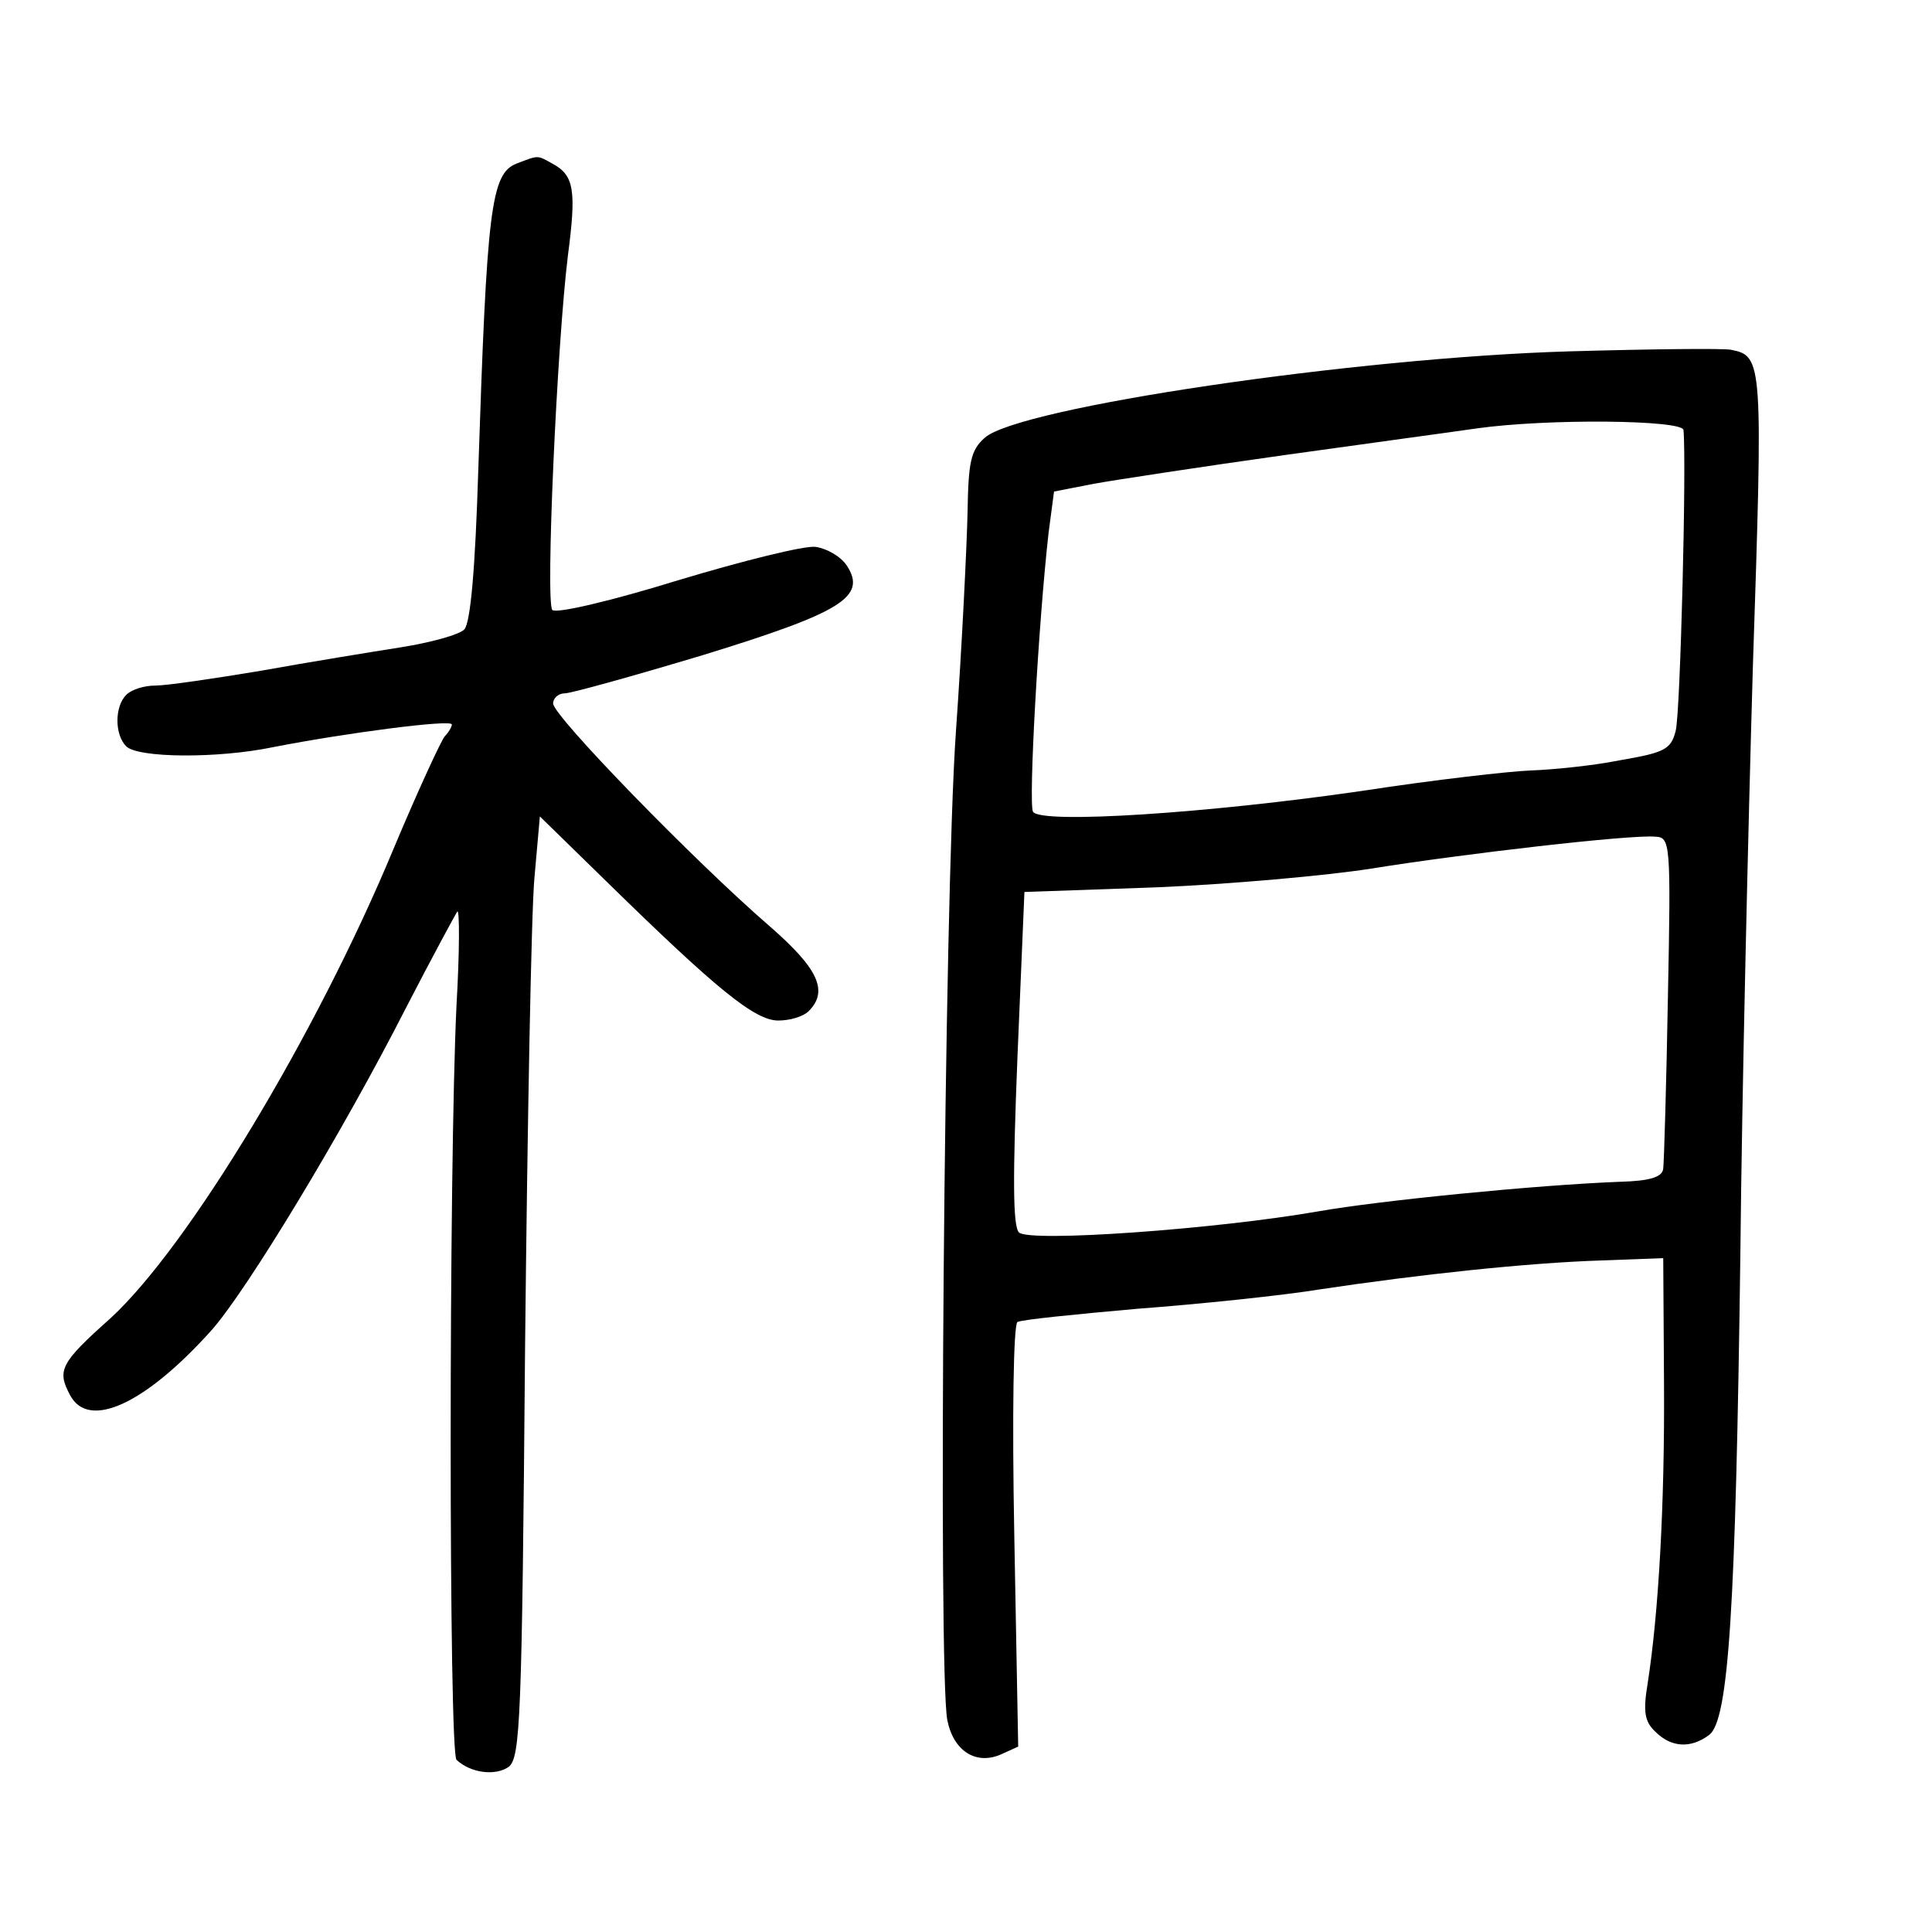
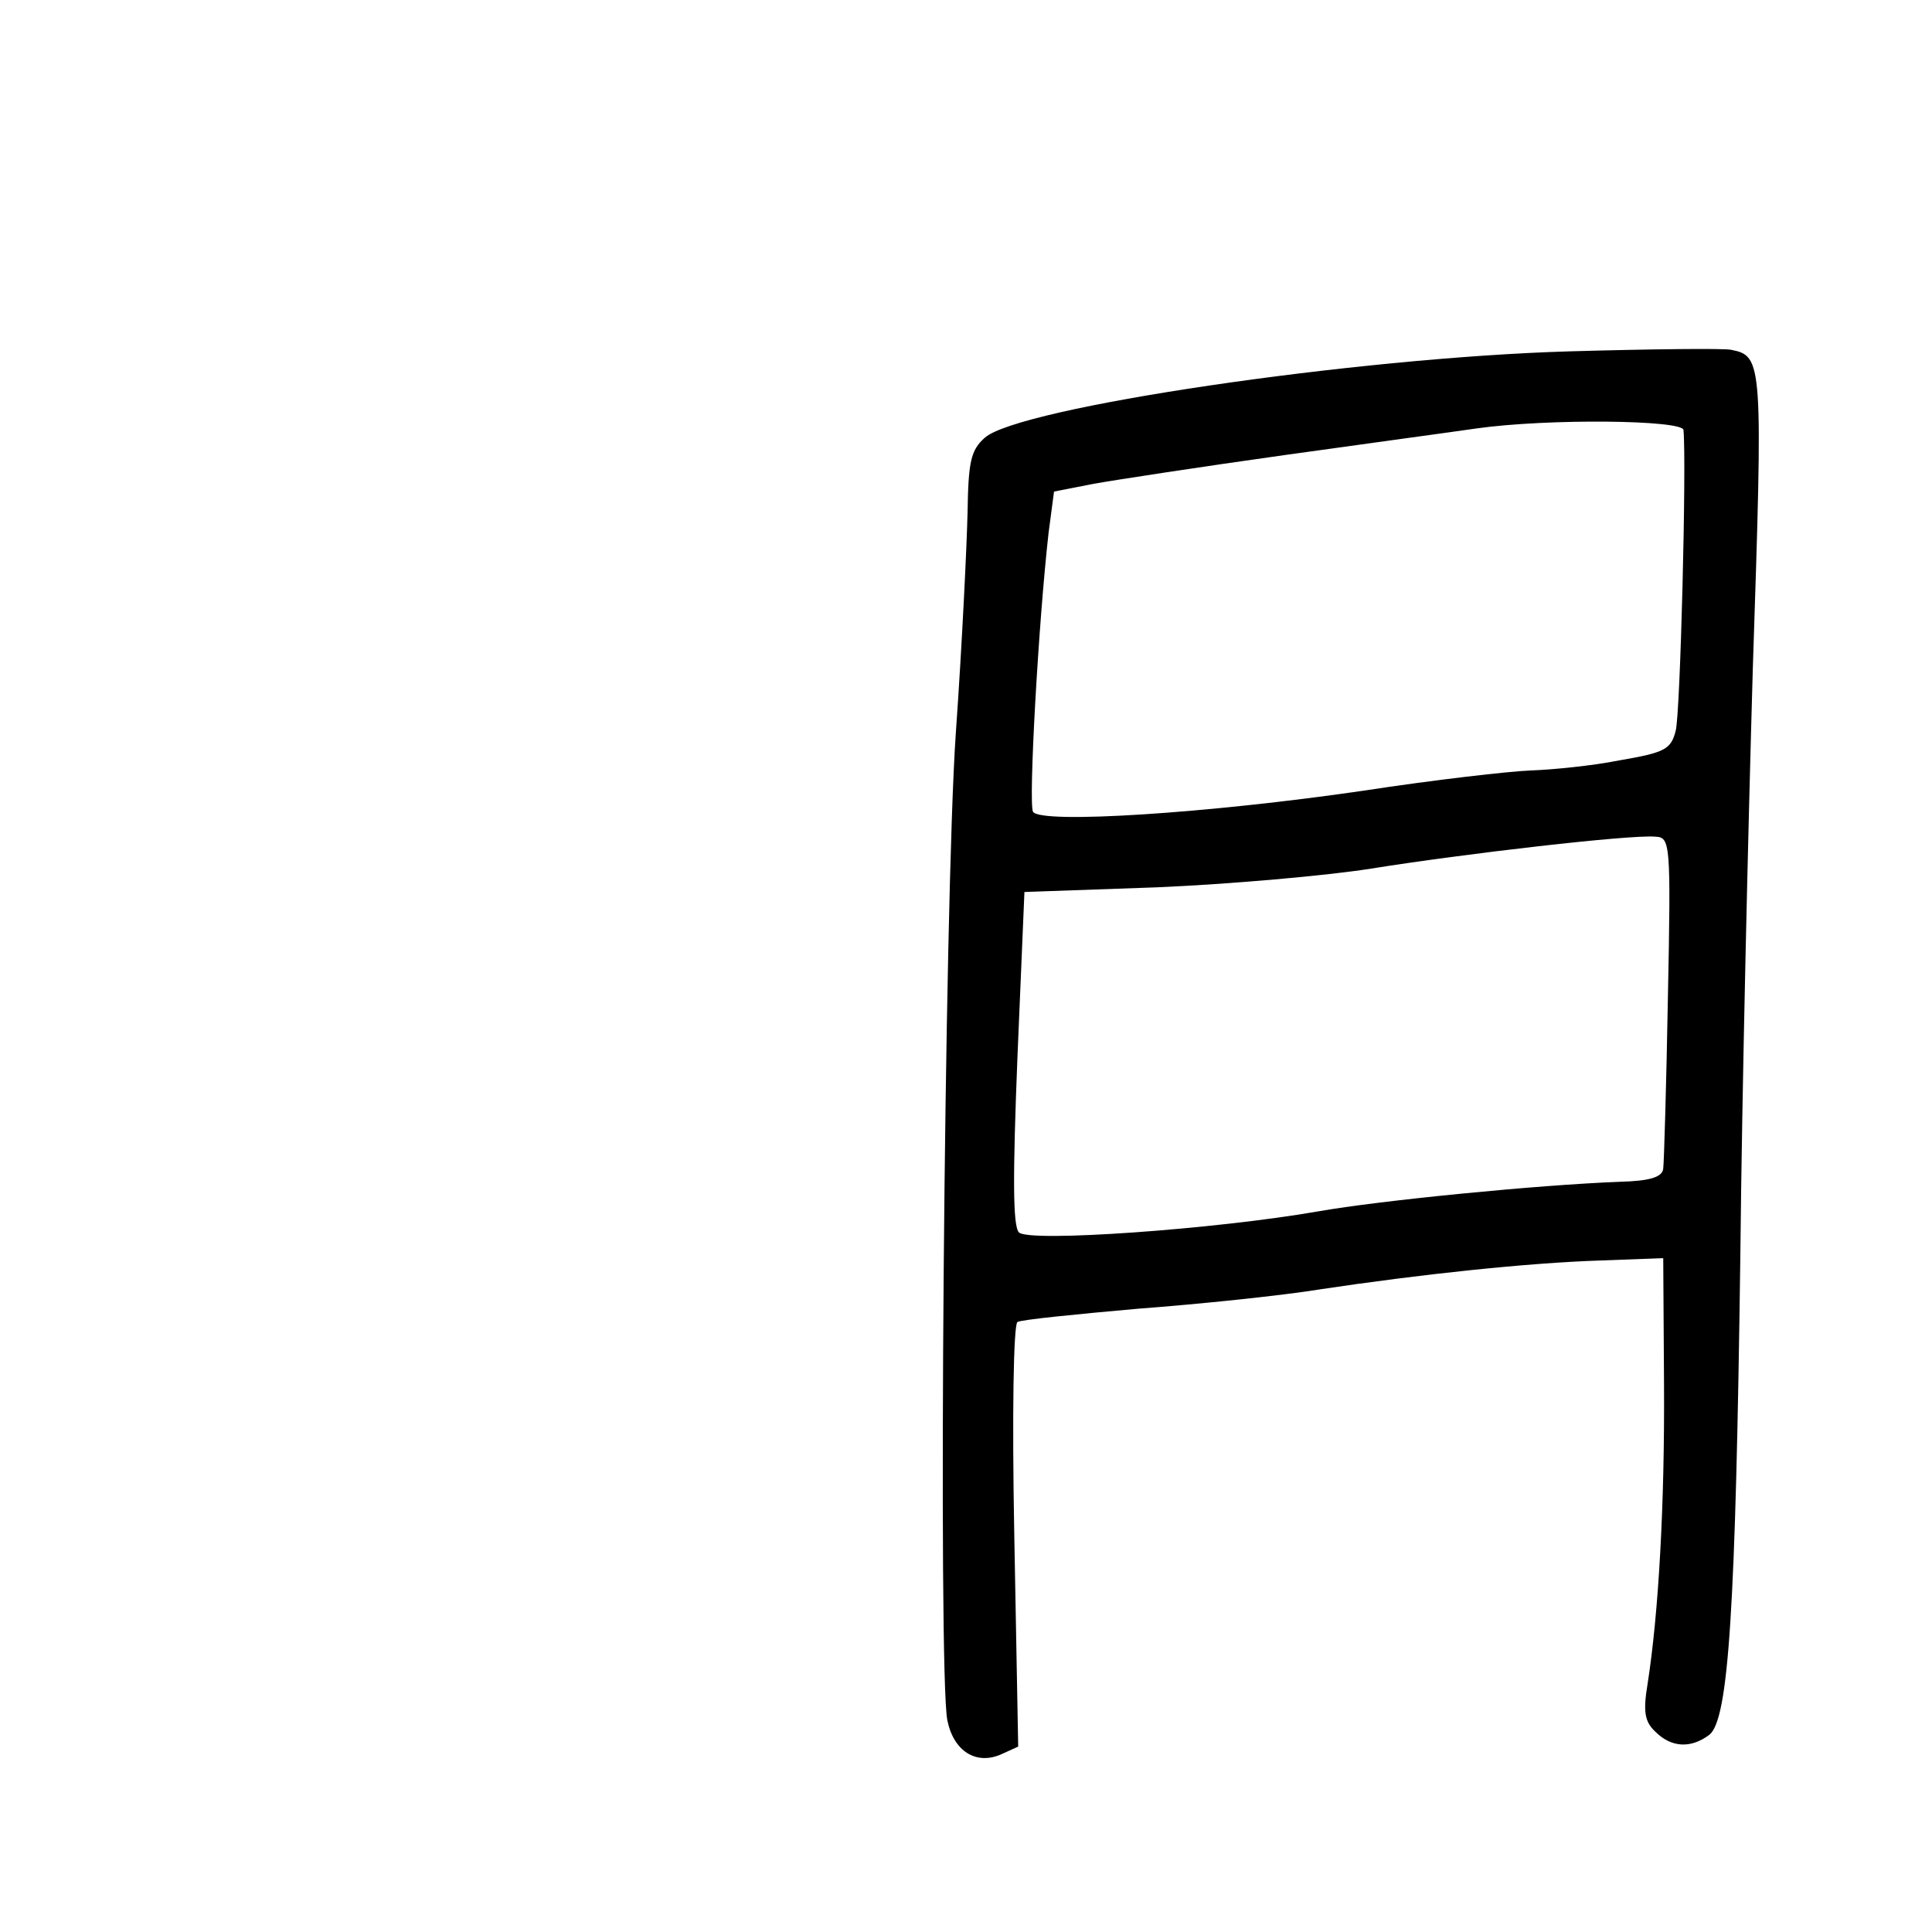
<svg xmlns="http://www.w3.org/2000/svg" version="1.0" width="248pt" height="248pt" viewBox="0 0 248 248" preserveAspectRatio="xMidYMid meet">
  <g transform="translate(0,248) scale(0.1,-0.1)" fill="#000000" stroke="none">
-     <path d="M663 2270 c-33 -13 -38 -59 -49 -392 -4 -129 -10 -197 -18 -206 -7 -7 -44 -17 -82 -23 -38 -6 -118 -19 -179 -30 -60 -10 -121 -19 -135 -19 -15 0 -31 -5 -38 -12 -15 -15 -15 -51 0 -66 15 -15 117 -16 189 -1 92 18 229 36 229 29 0 -3 -4 -10 -9 -15 -5 -6 -35 -71 -66 -145 -99 -238 -263 -510 -363 -602 -65 -58 -69 -67 -52 -99 24 -45 97 -11 182 84 45 51 167 252 249 413 34 66 64 121 66 124 3 3 3 -51 -1 -120 -10 -207 -10 -960 0 -969 18 -17 50 -21 67 -9 15 12 17 61 21 538 3 289 8 560 12 603 l7 79 86 -84 c141 -138 190 -178 220 -178 15 0 32 5 39 12 26 26 12 55 -50 109 -96 83 -278 270 -278 286 0 7 7 13 15 13 8 0 87 22 177 49 179 55 211 75 185 115 -8 12 -26 22 -40 24 -14 2 -94 -18 -177 -43 -84 -26 -156 -43 -161 -38 -9 9 6 342 20 455 11 84 8 103 -20 118 -20 11 -17 11 -46 0z" />
    <path d="M2015 2029 c-275 -8 -708 -72 -751 -111 -18 -16 -21 -31 -22 -96 -1 -42 -7 -169 -15 -282 -15 -214 -23 -1206 -11 -1268 8 -40 37 -58 69 -44 l22 10 -5 270 c-3 158 -1 271 4 275 5 3 75 10 154 17 80 6 186 17 235 25 126 19 266 34 360 37 l80 3 1 -160 c1 -157 -7 -296 -21 -386 -6 -36 -4 -49 10 -62 20 -20 45 -22 69 -4 25 19 34 161 40 617 2 206 10 545 16 752 13 394 13 401 -28 409 -9 2 -102 1 -207 -2z m146 -101 c4 -43 -4 -364 -10 -386 -6 -24 -14 -28 -72 -38 -35 -7 -86 -12 -114 -13 -27 -1 -124 -12 -215 -26 -199 -29 -414 -43 -424 -27 -6 11 7 243 20 358 l7 53 51 10 c28 5 139 22 246 37 107 15 218 30 245 34 92 13 265 11 266 -2z m-20 -728 c-2 -113 -5 -212 -6 -220 -1 -11 -17 -16 -56 -17 -105 -4 -308 -24 -387 -38 -132 -23 -371 -40 -384 -27 -8 8 -8 72 -2 224 l9 213 170 6 c94 4 218 15 275 24 118 19 334 44 365 41 19 -1 20 -7 16 -206z" />
  </g>
</svg>